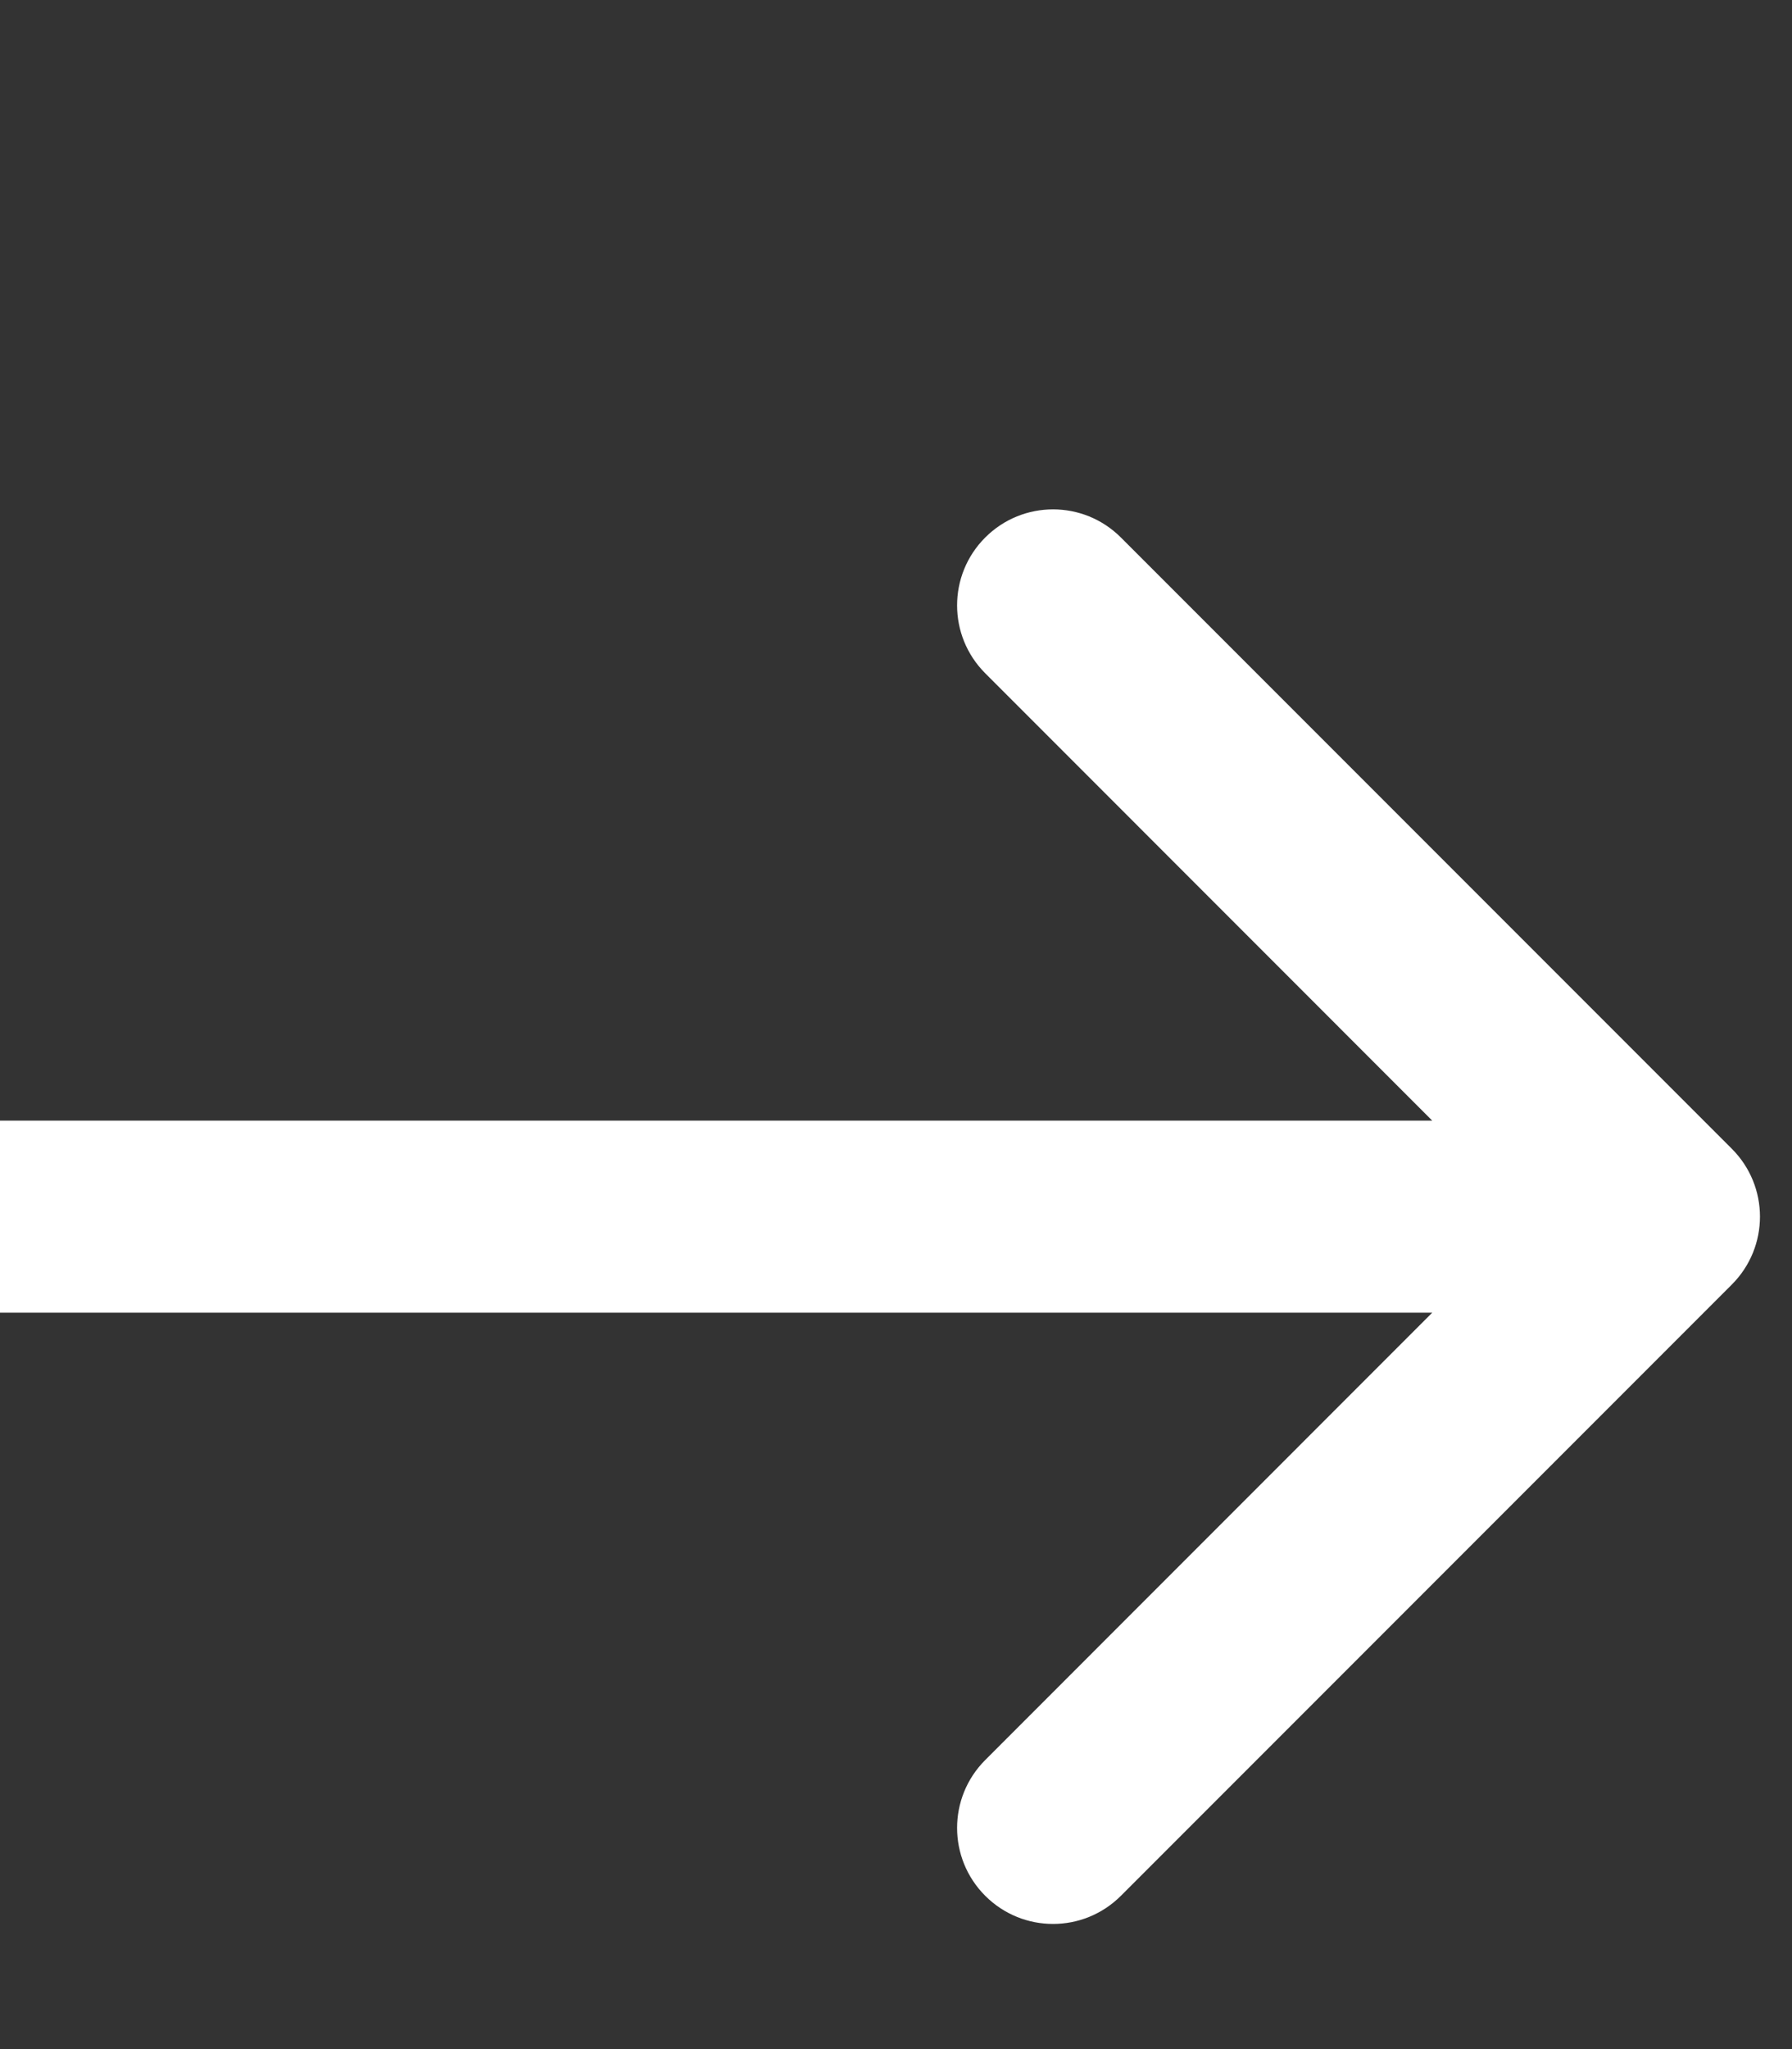
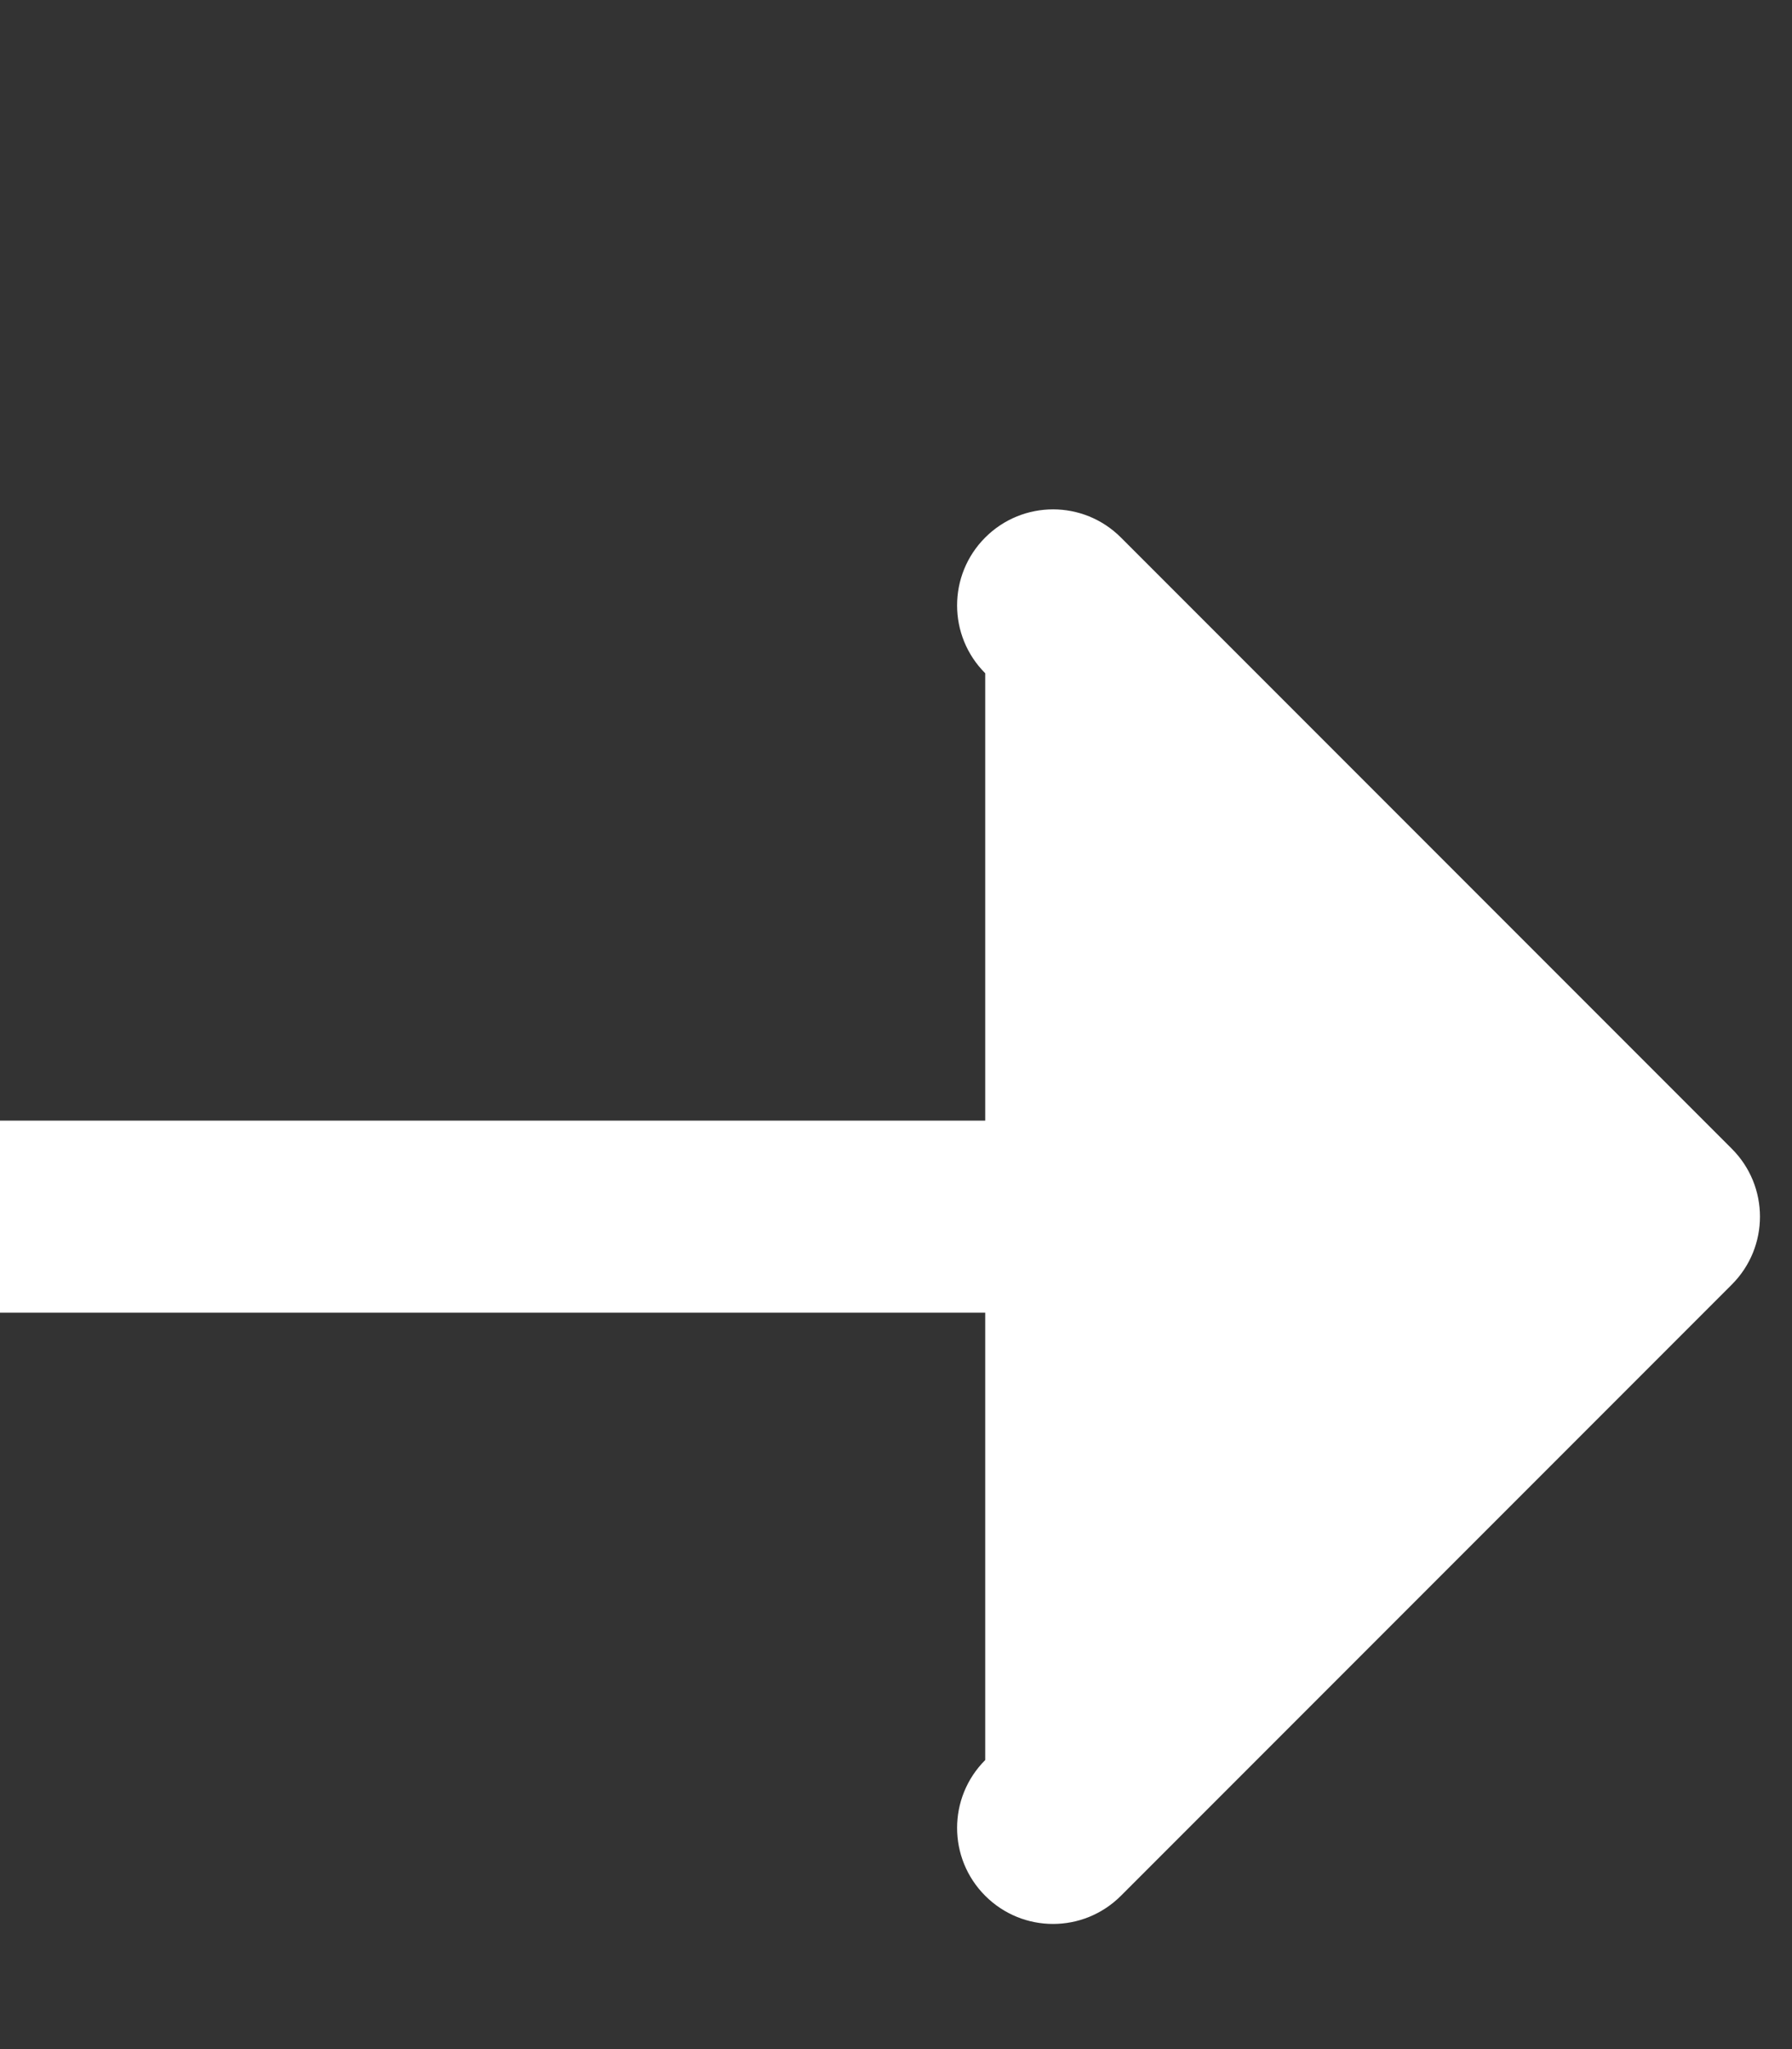
<svg xmlns="http://www.w3.org/2000/svg" width="14" height="16" viewBox="0 0 14 16" fill="none">
  <rect x="0" y="0" width="14" height="16" fill="#333333" stroke="none" />
-   <path d="M13.53 10.03C13.823 9.737 13.823 9.263 13.53 8.97L8.757 4.197C8.464 3.904 7.99 3.904 7.697 4.197C7.404 4.49 7.404 4.964 7.697 5.257L11.939 9.5L7.697 13.743C7.404 14.036 7.404 14.51 7.697 14.803C7.99 15.096 8.464 15.096 8.757 14.803L13.53 10.03ZM0 10.25H13V8.75H0V10.25Z" fill="white" />
+   <path d="M13.53 10.03C13.823 9.737 13.823 9.263 13.53 8.97L8.757 4.197C8.464 3.904 7.99 3.904 7.697 4.197C7.404 4.49 7.404 4.964 7.697 5.257L7.697 13.743C7.404 14.036 7.404 14.51 7.697 14.803C7.99 15.096 8.464 15.096 8.757 14.803L13.53 10.03ZM0 10.25H13V8.75H0V10.25Z" fill="white" />
</svg>